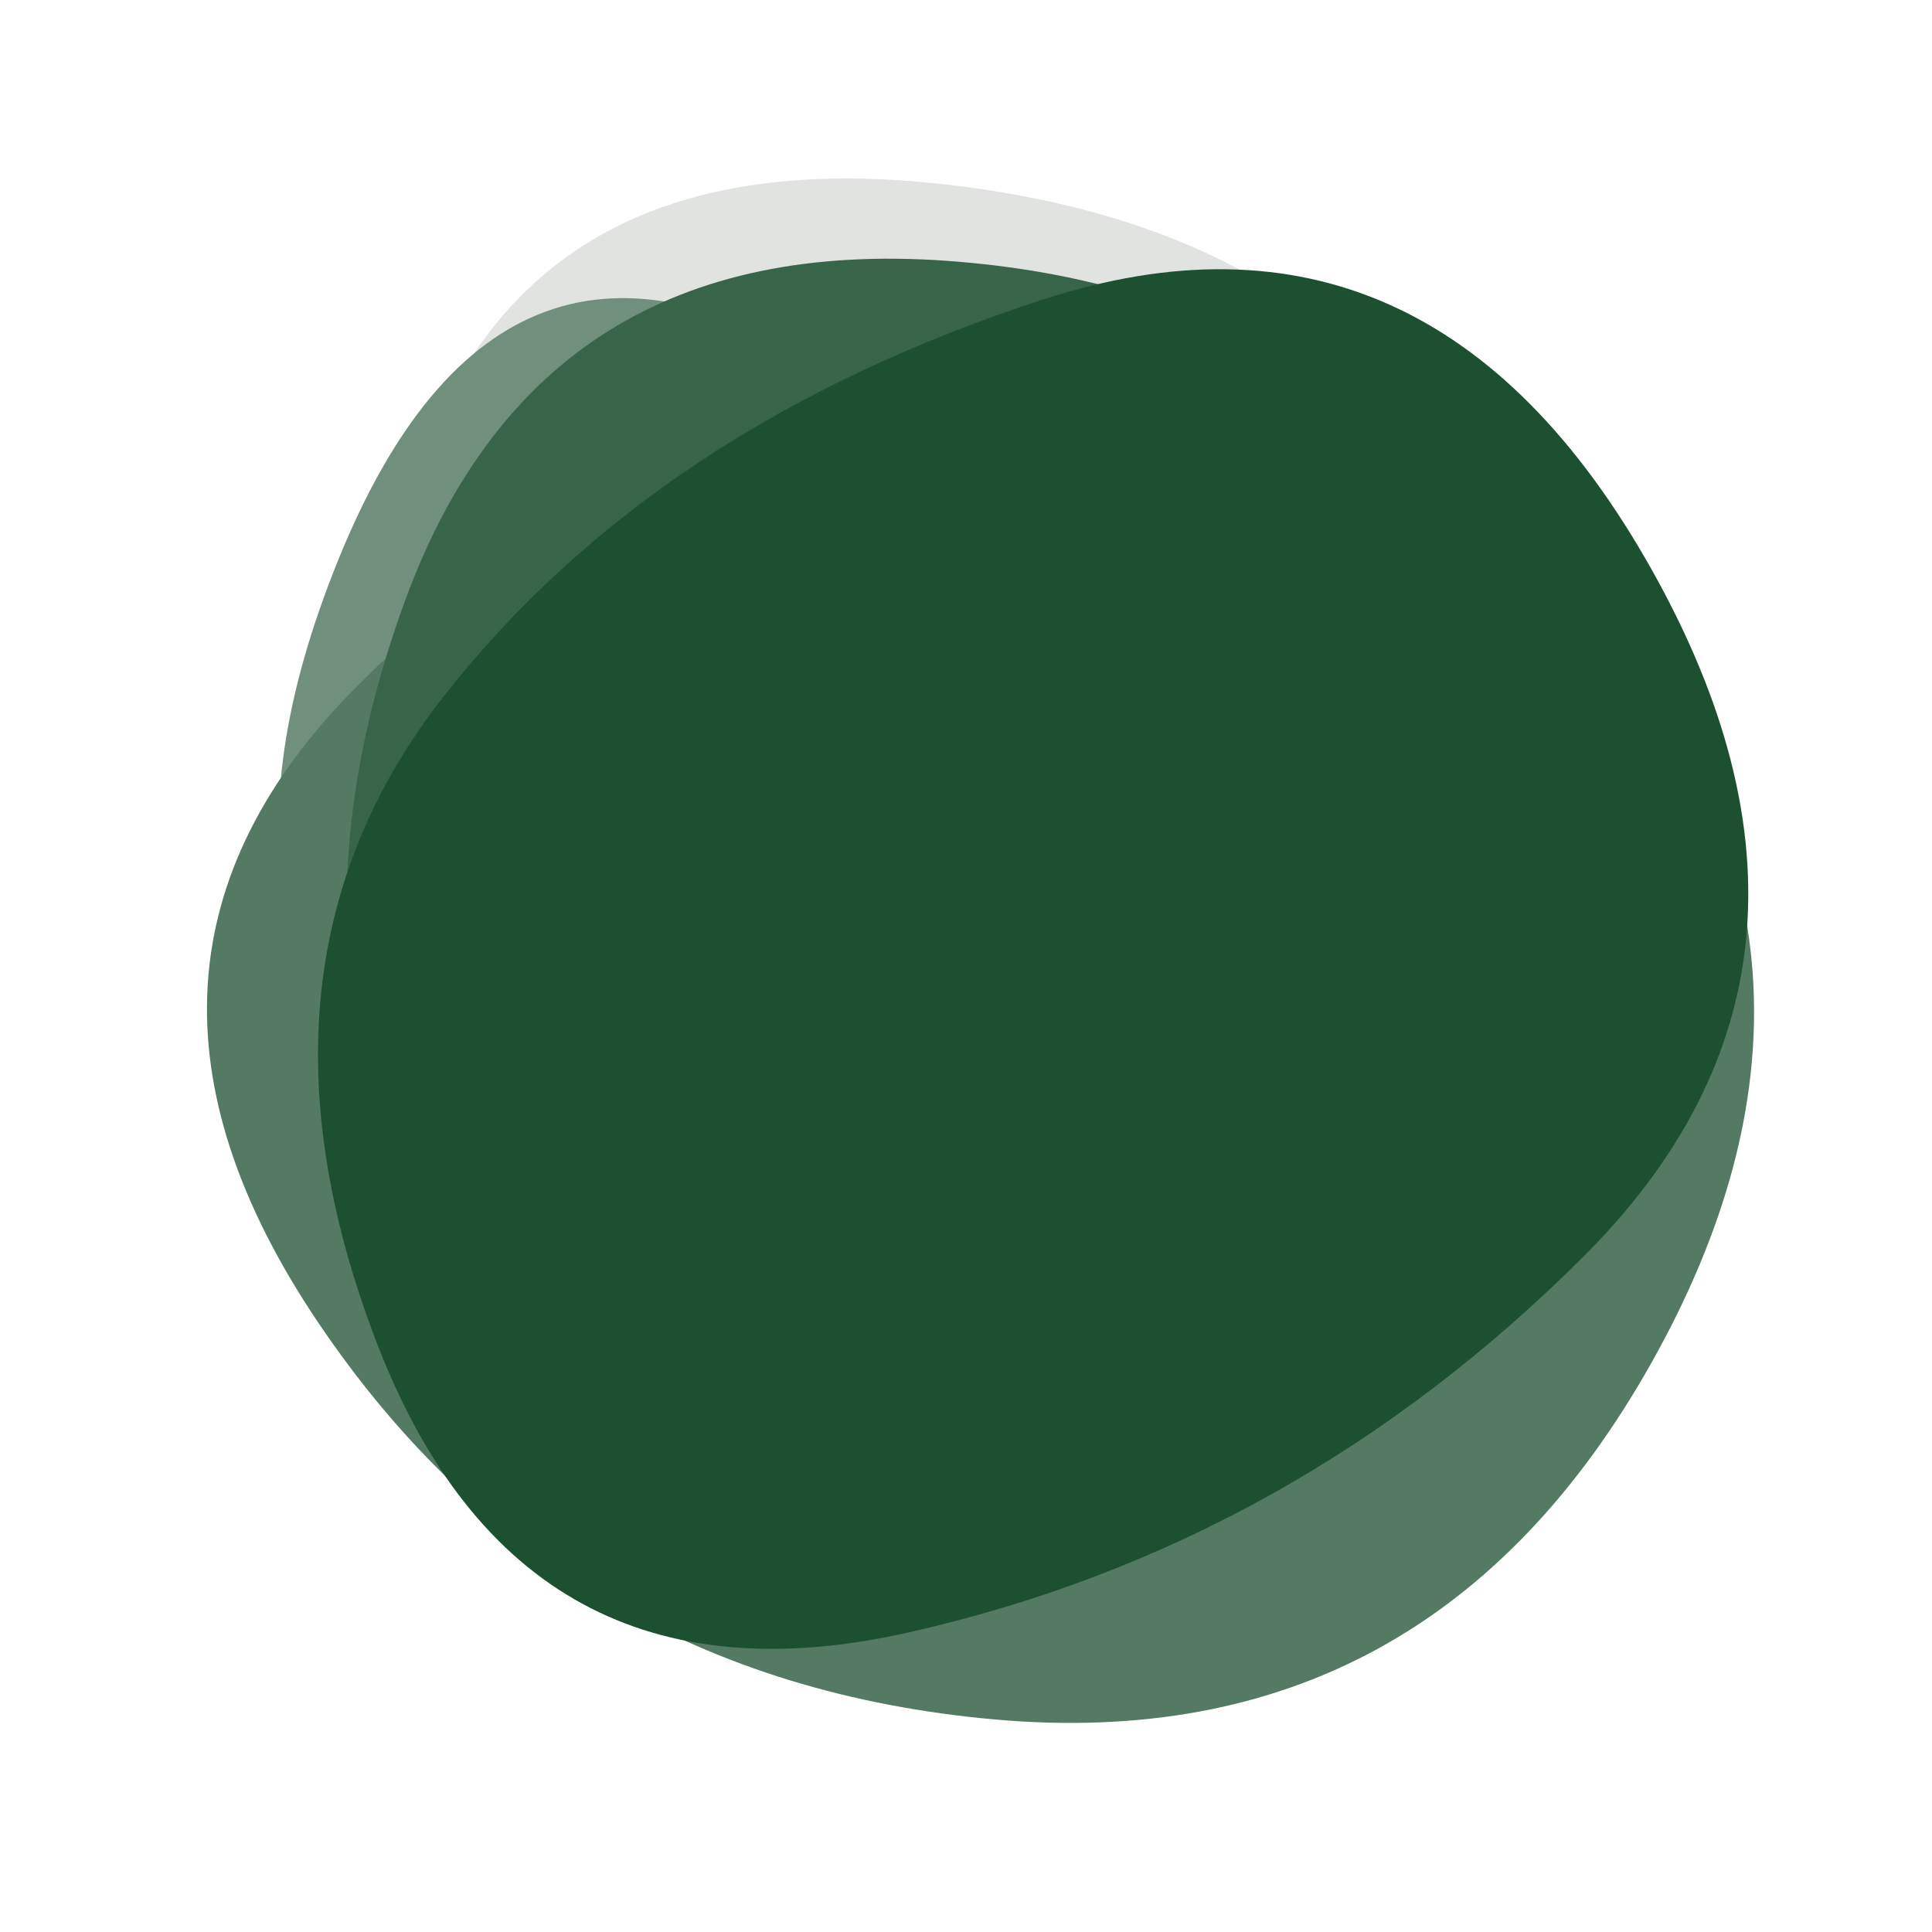
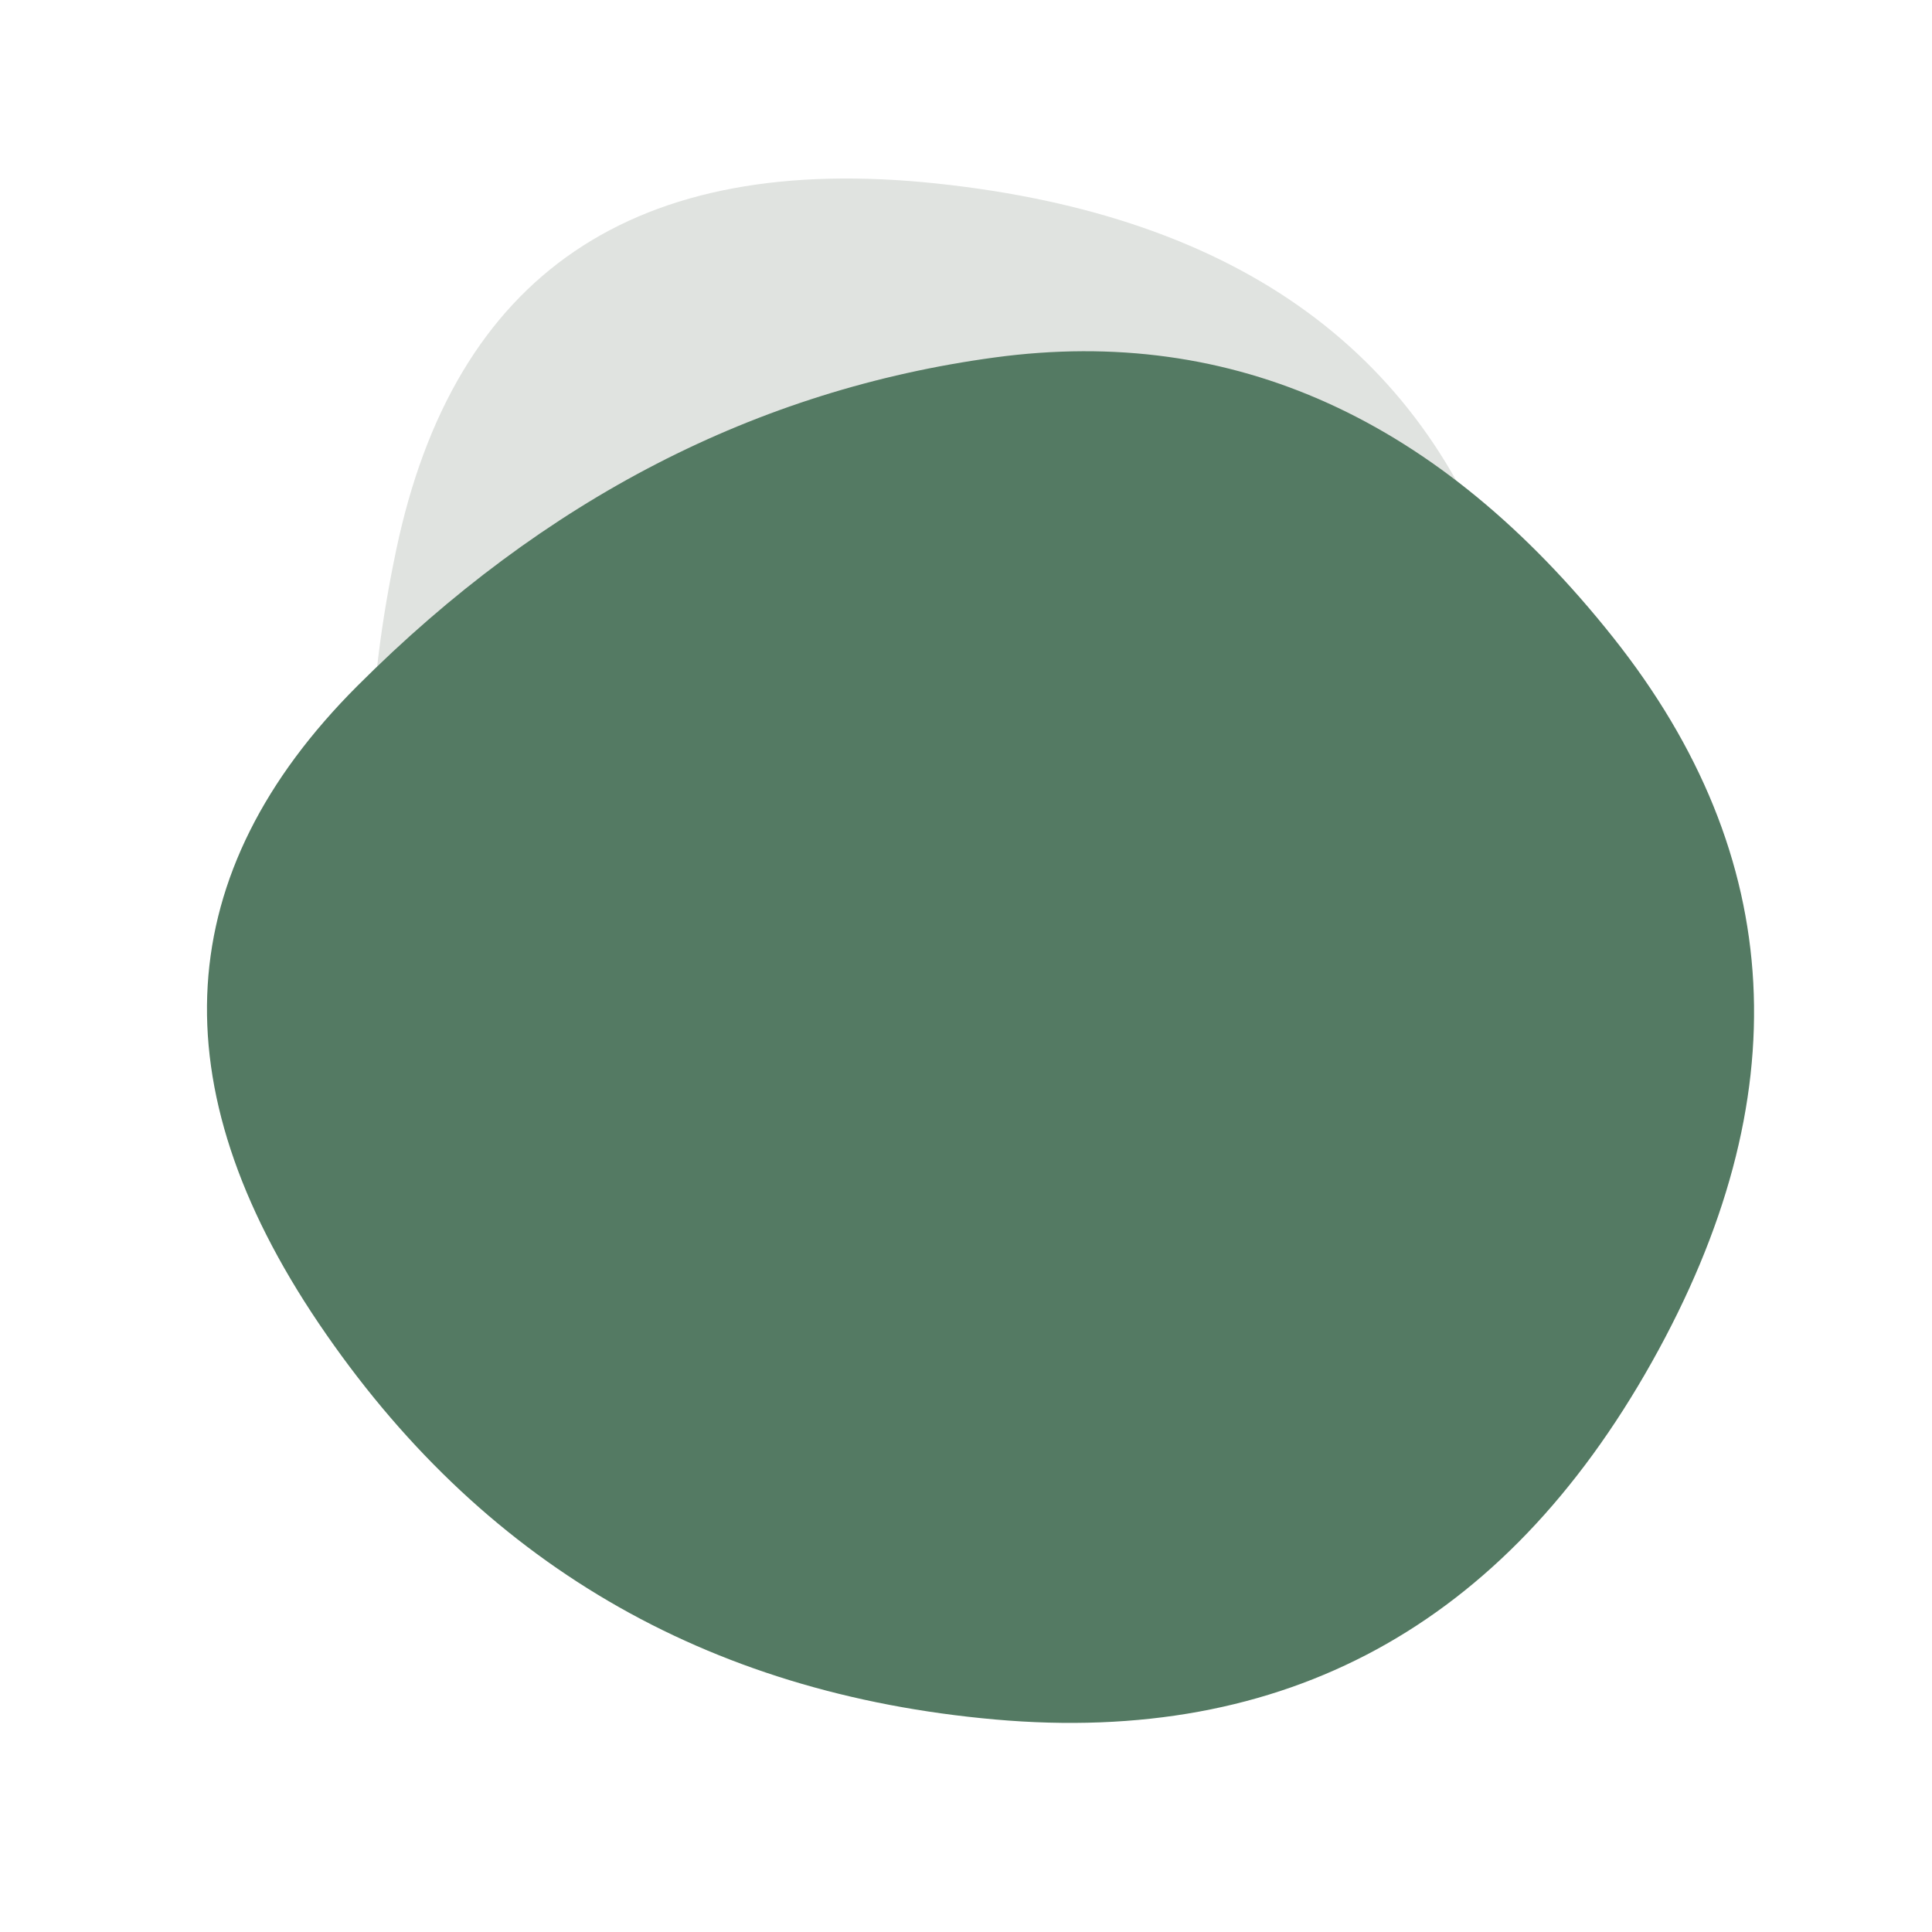
<svg xmlns="http://www.w3.org/2000/svg" viewBox="0 0 100 100">
  <path d="M78.5,70Q73,90,55.5,80.5Q38,71,27,60.5Q16,50,20.5,28.5Q25,7,48.5,9.5Q72,12,78,31Q84,50,78.5,70Z" stroke="none" stroke-width="0" fill="#e0e3e0" />
  <path d="M79,66Q68,82,48.5,84Q29,86,23,68Q17,50,25.5,36Q34,22,50.5,21.5Q67,21,78.5,35.5Q90,50,79,66Z" stroke="none" stroke-width="0" fill="#c4cec7" />
-   <path d="M83,65.5Q68,81,48.5,83.5Q29,86,28,68Q27,50,26,29Q25,8,43,20Q61,32,79.5,41Q98,50,83,65.5Z" stroke="none" stroke-width="0" fill="#a8b9ae" />
-   <path d="M81.5,70Q73,90,54.5,81.5Q36,73,30,61.5Q24,50,30.5,39Q37,28,51.5,25Q66,22,78,36Q90,50,81.5,70Z" stroke="none" stroke-width="0" fill="#8ca495" />
-   <path d="M76,71Q75,92,57,80.5Q39,69,24,59.5Q9,50,17.5,29Q26,8,43.5,19.5Q61,31,69,40.5Q77,50,76,71Z" stroke="none" stroke-width="0" fill="#708f7c" />
  <path d="M85.5,70.5Q74,91,51.5,89Q29,87,16.5,68.5Q4,50,18.5,35.5Q33,21,51.5,18.5Q70,16,83.5,33Q97,50,85.5,70.5Z" stroke="none" stroke-width="0" fill="#547a63" />
-   <path d="M76.5,61Q63,72,47.5,76.5Q32,81,23,65.5Q14,50,21,31Q28,12,49,13.5Q70,15,80,32.5Q90,50,76.5,61Z" stroke="none" stroke-width="0" fill="#38654a" />
-   <path d="M82,65Q67,80,47,84.5Q27,89,19.5,69.5Q12,50,23,36Q34,22,54,15.5Q74,9,85.5,29.5Q97,50,82,65Z" stroke="none" stroke-width="0" fill="#1c5031" />
</svg>